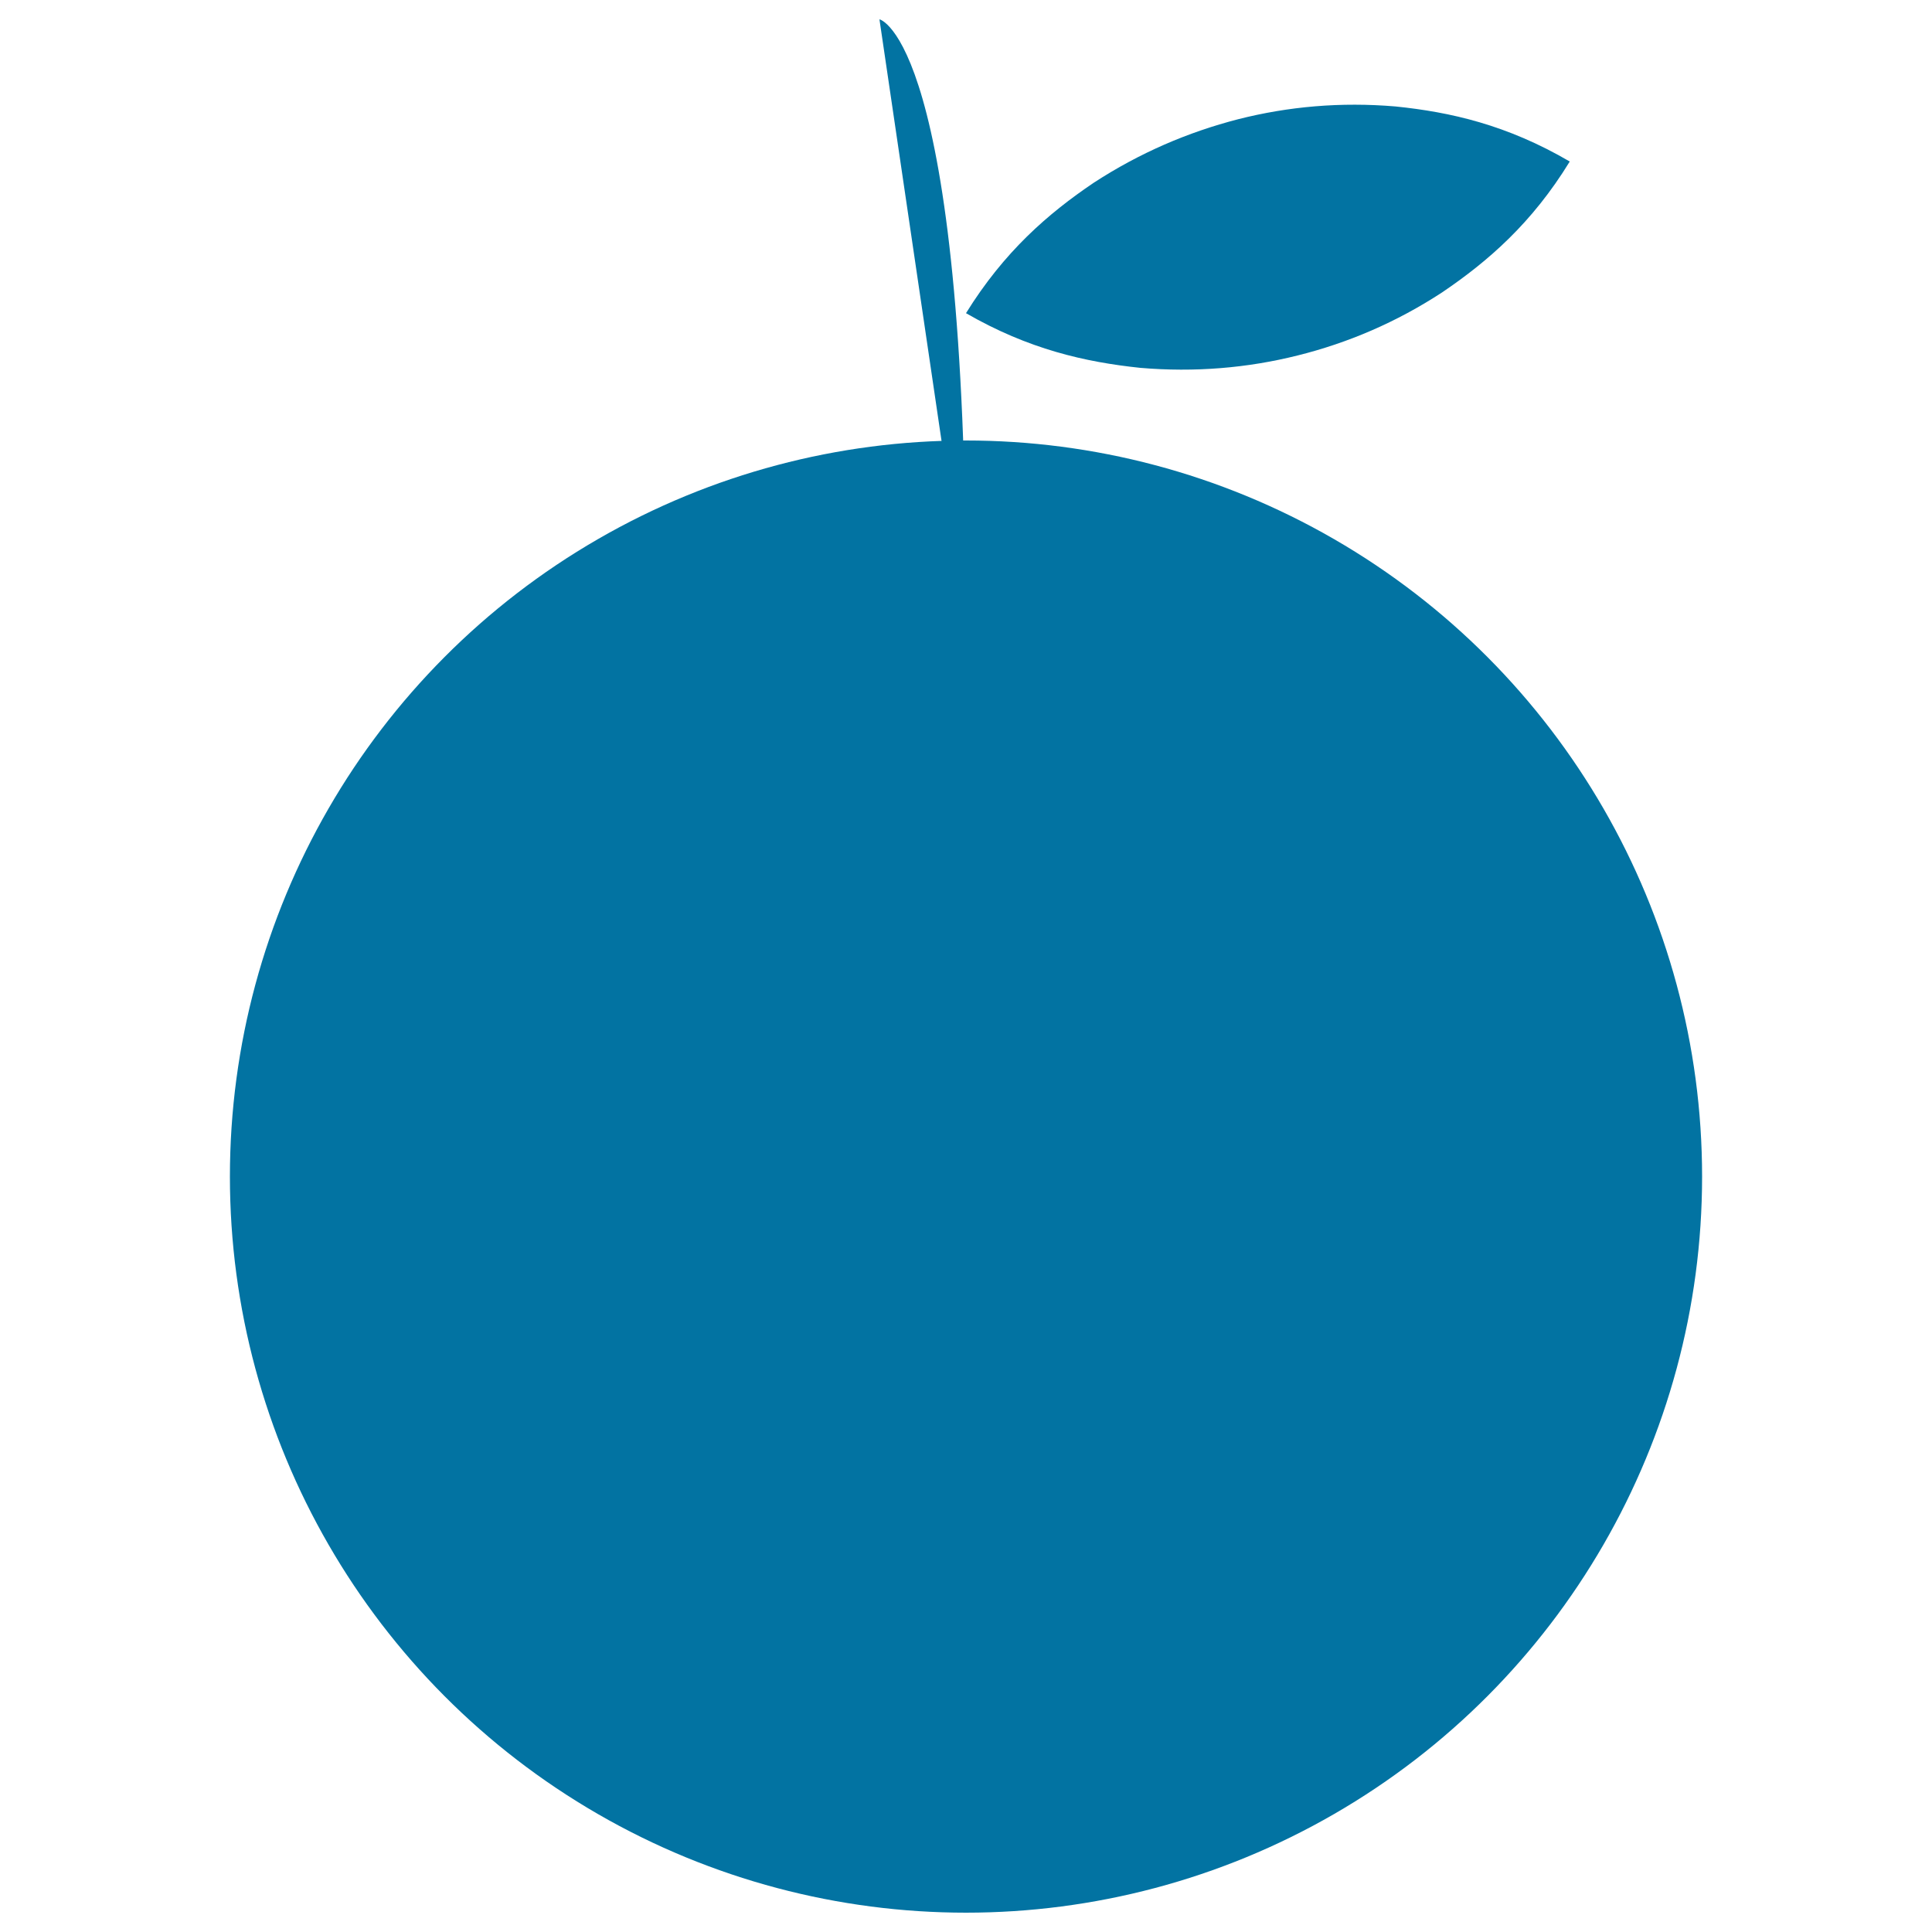
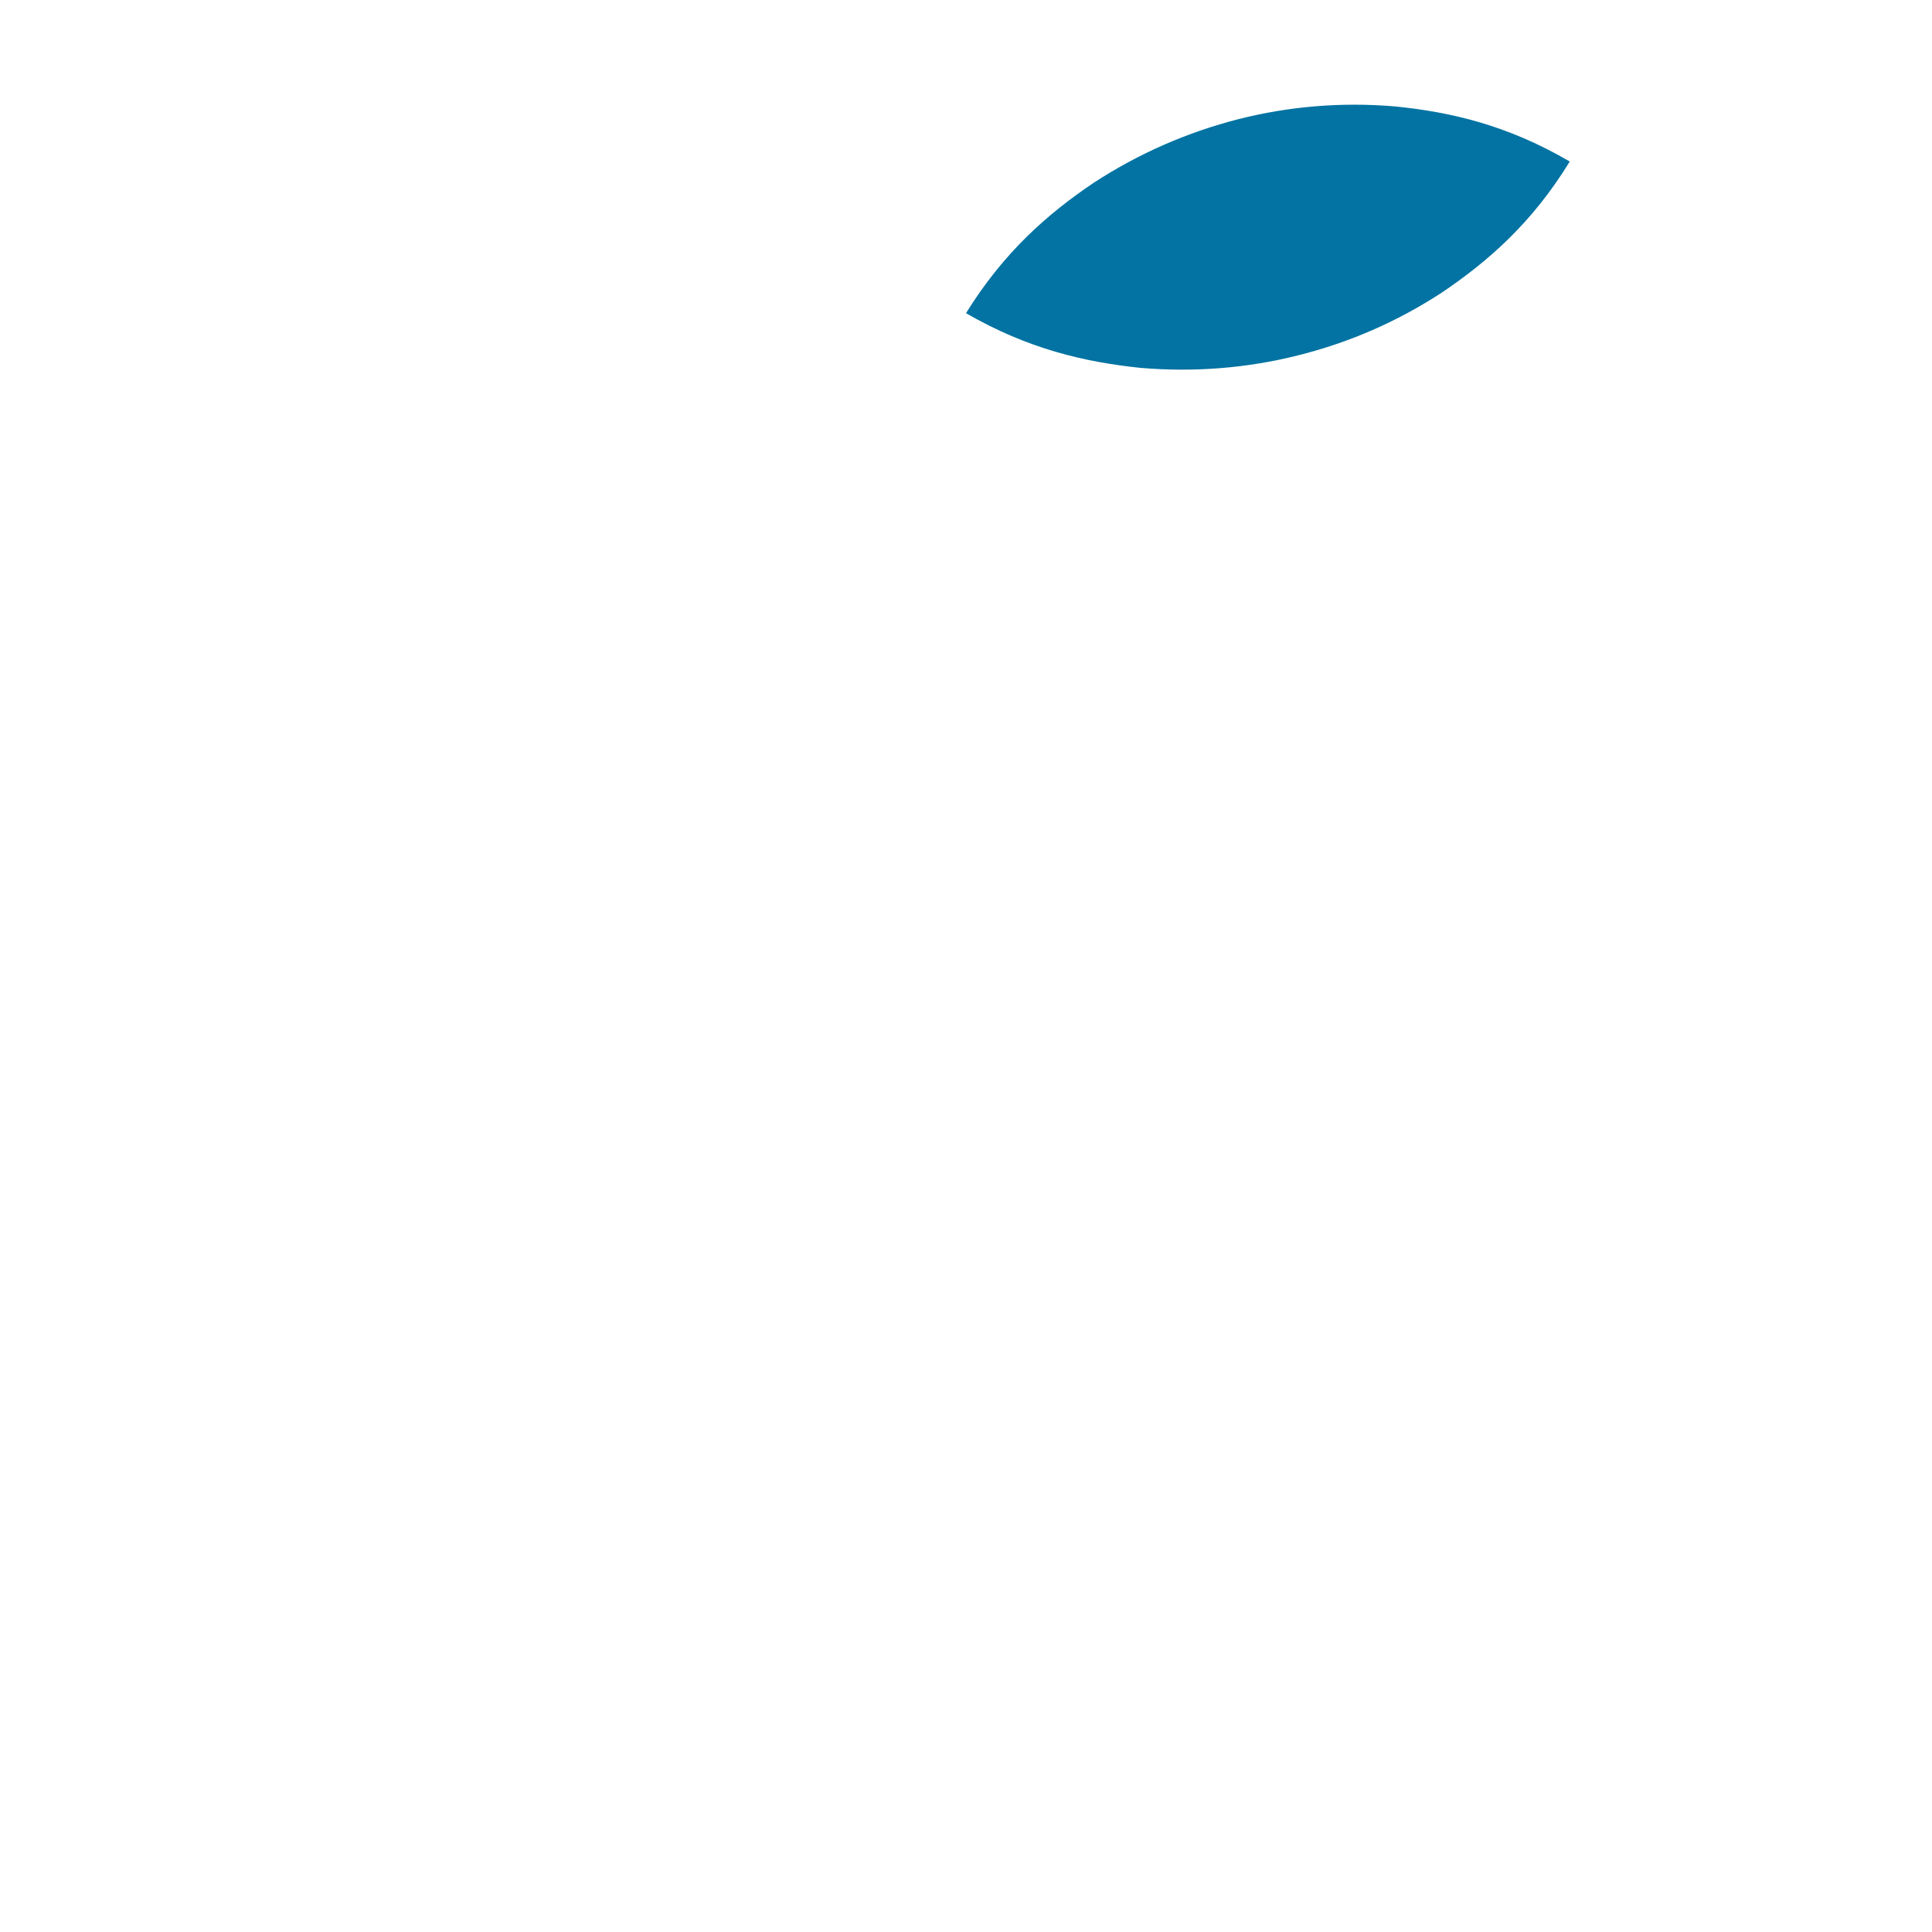
<svg xmlns="http://www.w3.org/2000/svg" viewBox="0 0 1000 1000" style="fill:#0273a2">
  <title>Fresh Fruit SVG icon</title>
  <g>
    <g id="b15_orange">
-       <circle cx="500" cy="609" r="381" />
-       <path d="M455.2,10c0,0,44.8,9.3,44.8,304.2" />
-       <path d="M500,162.1c19.7-31.8,42.4-51.5,66.1-67.5c23.8-15.5,48.8-26.2,74.8-32.9c26-6.6,53.1-9,81.4-6.6c28.4,2.9,57.7,9.5,90.2,28.5c-19.6,32-42.4,51.7-66,67.7c-23.7,15.5-48.8,26.2-74.9,32.7c-26,6.5-53.1,8.8-81.4,6.4C561.7,187.4,532.4,180.8,500,162.1z" />
+       <path d="M500,162.1c19.7-31.8,42.4-51.5,66.1-67.5c23.8-15.5,48.8-26.2,74.8-32.9c26-6.6,53.1-9,81.4-6.6c28.4,2.9,57.7,9.5,90.2,28.5c-19.6,32-42.4,51.7-66,67.7c-23.7,15.5-48.8,26.2-74.9,32.7c-26,6.5-53.1,8.8-81.4,6.4C561.7,187.4,532.4,180.8,500,162.1" />
    </g>
    <g id="Capa_1_114_" />
  </g>
</svg>